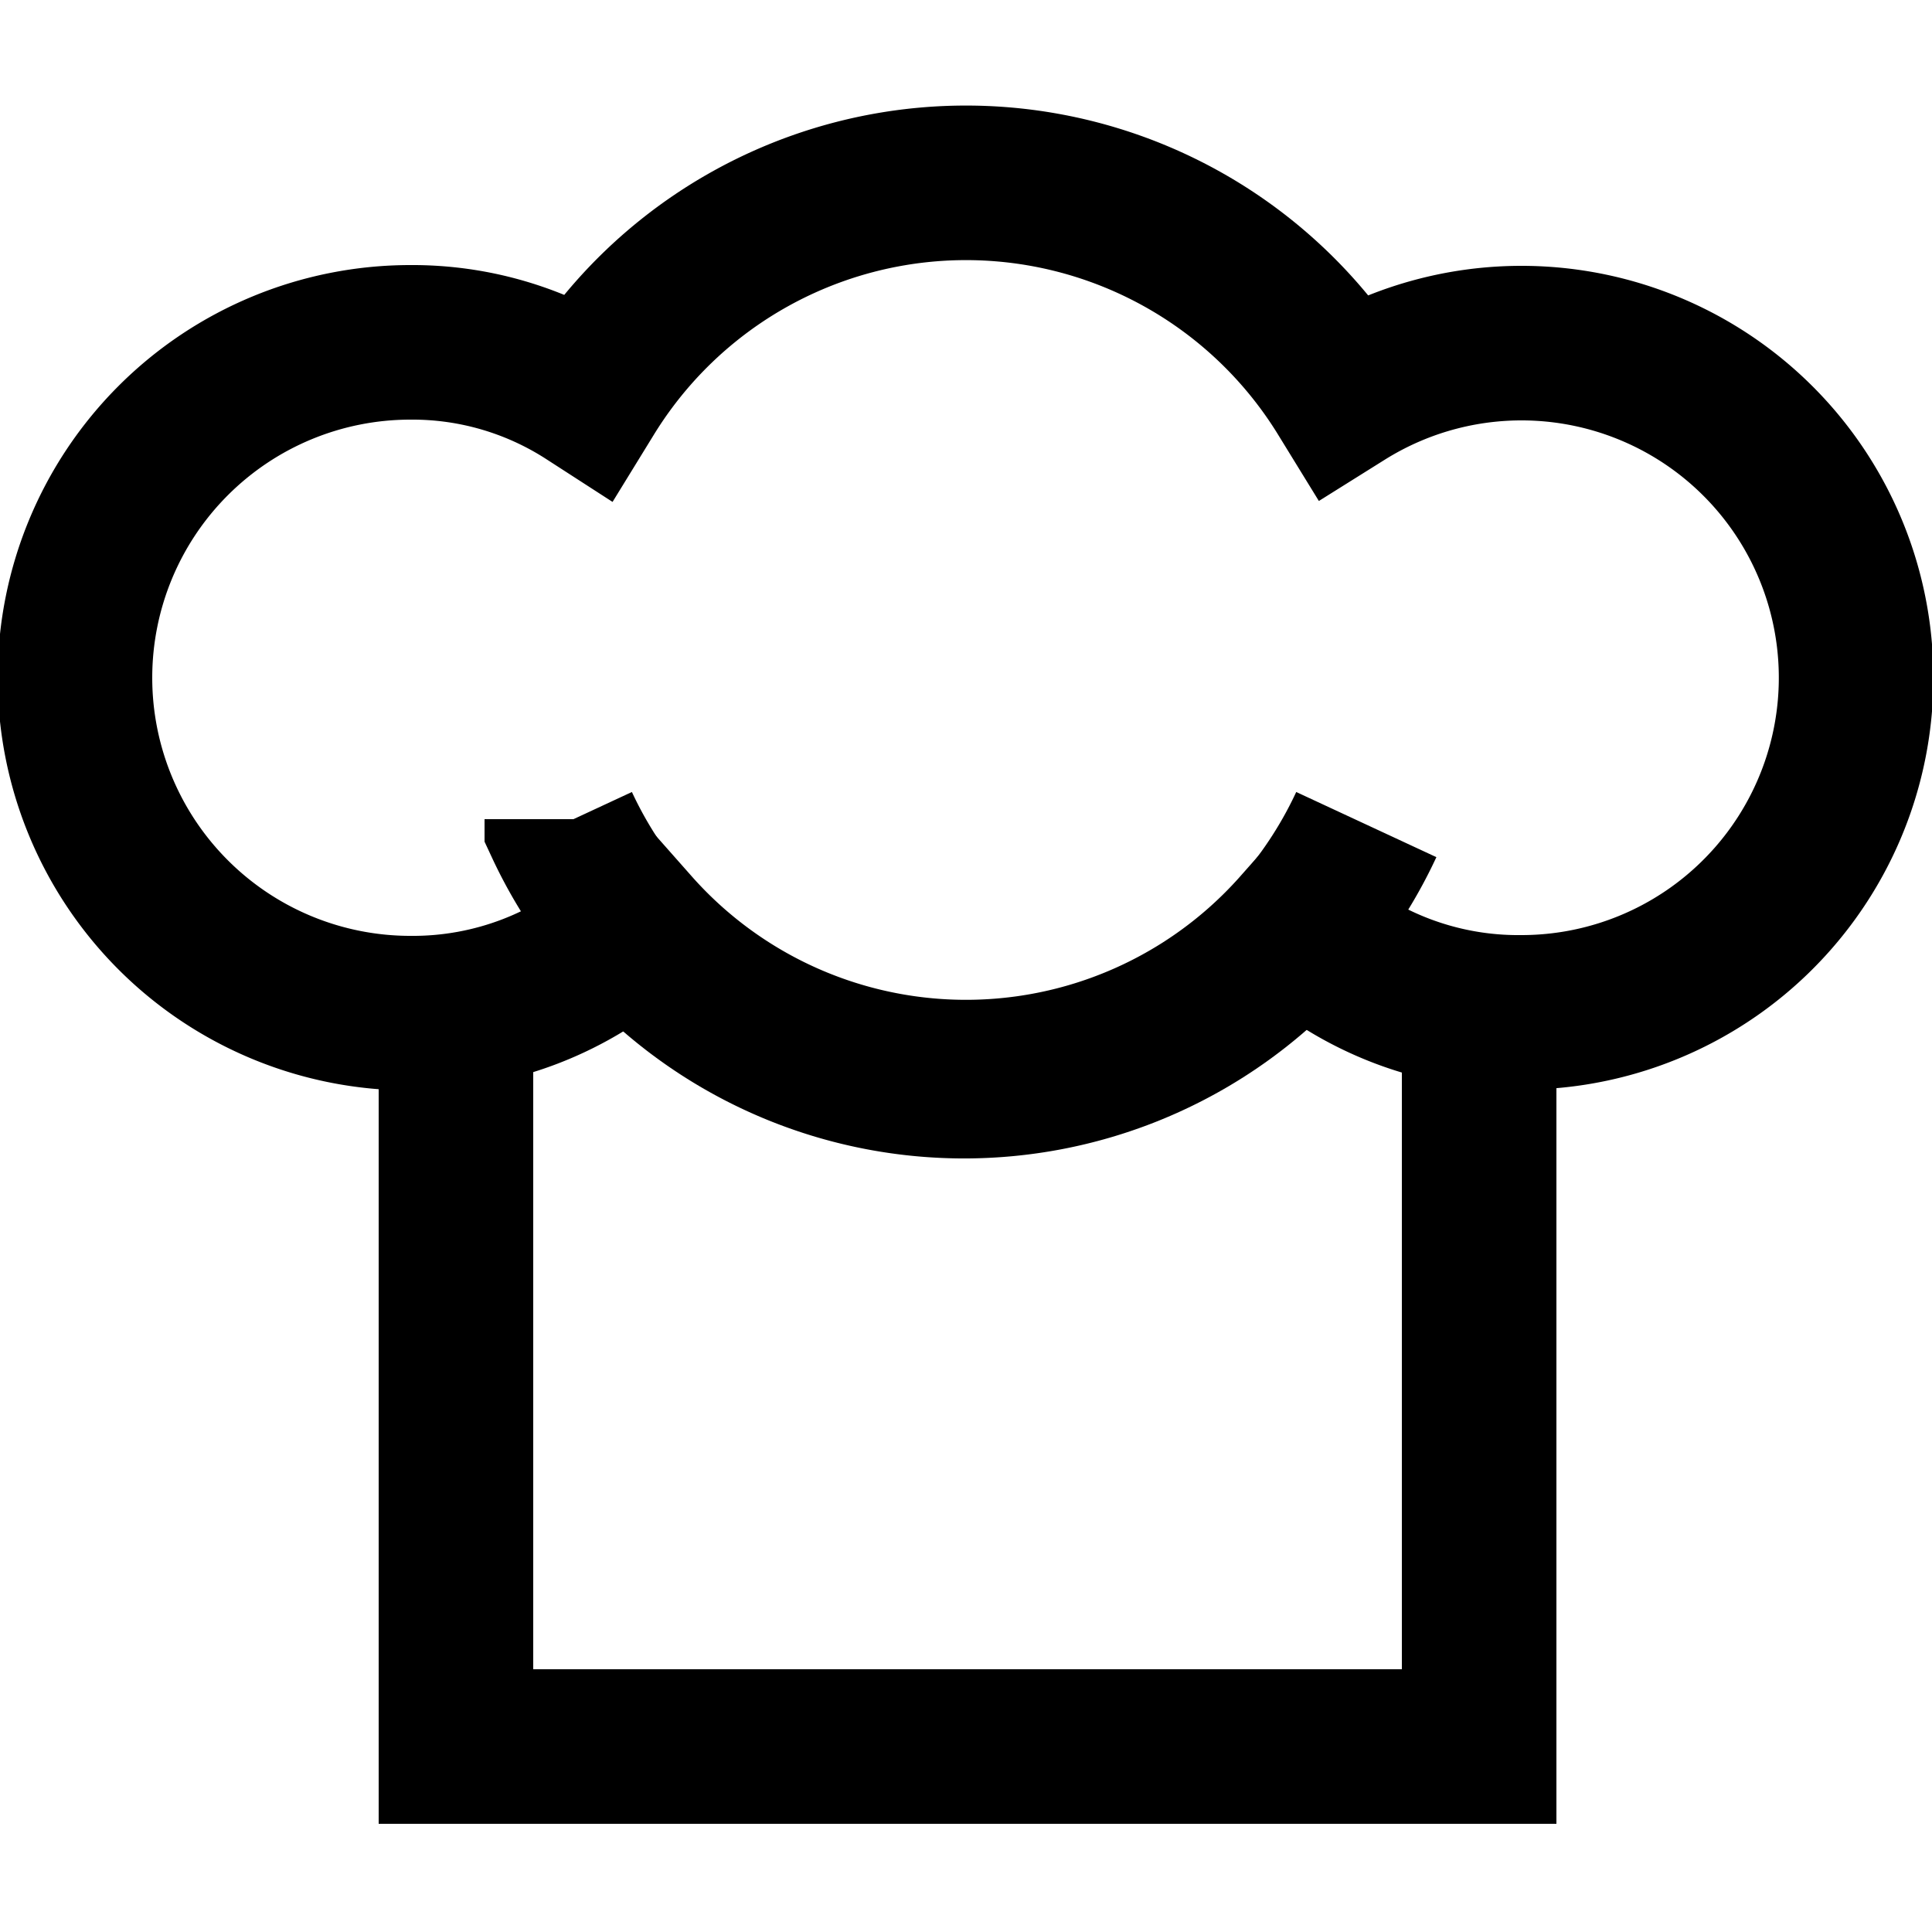
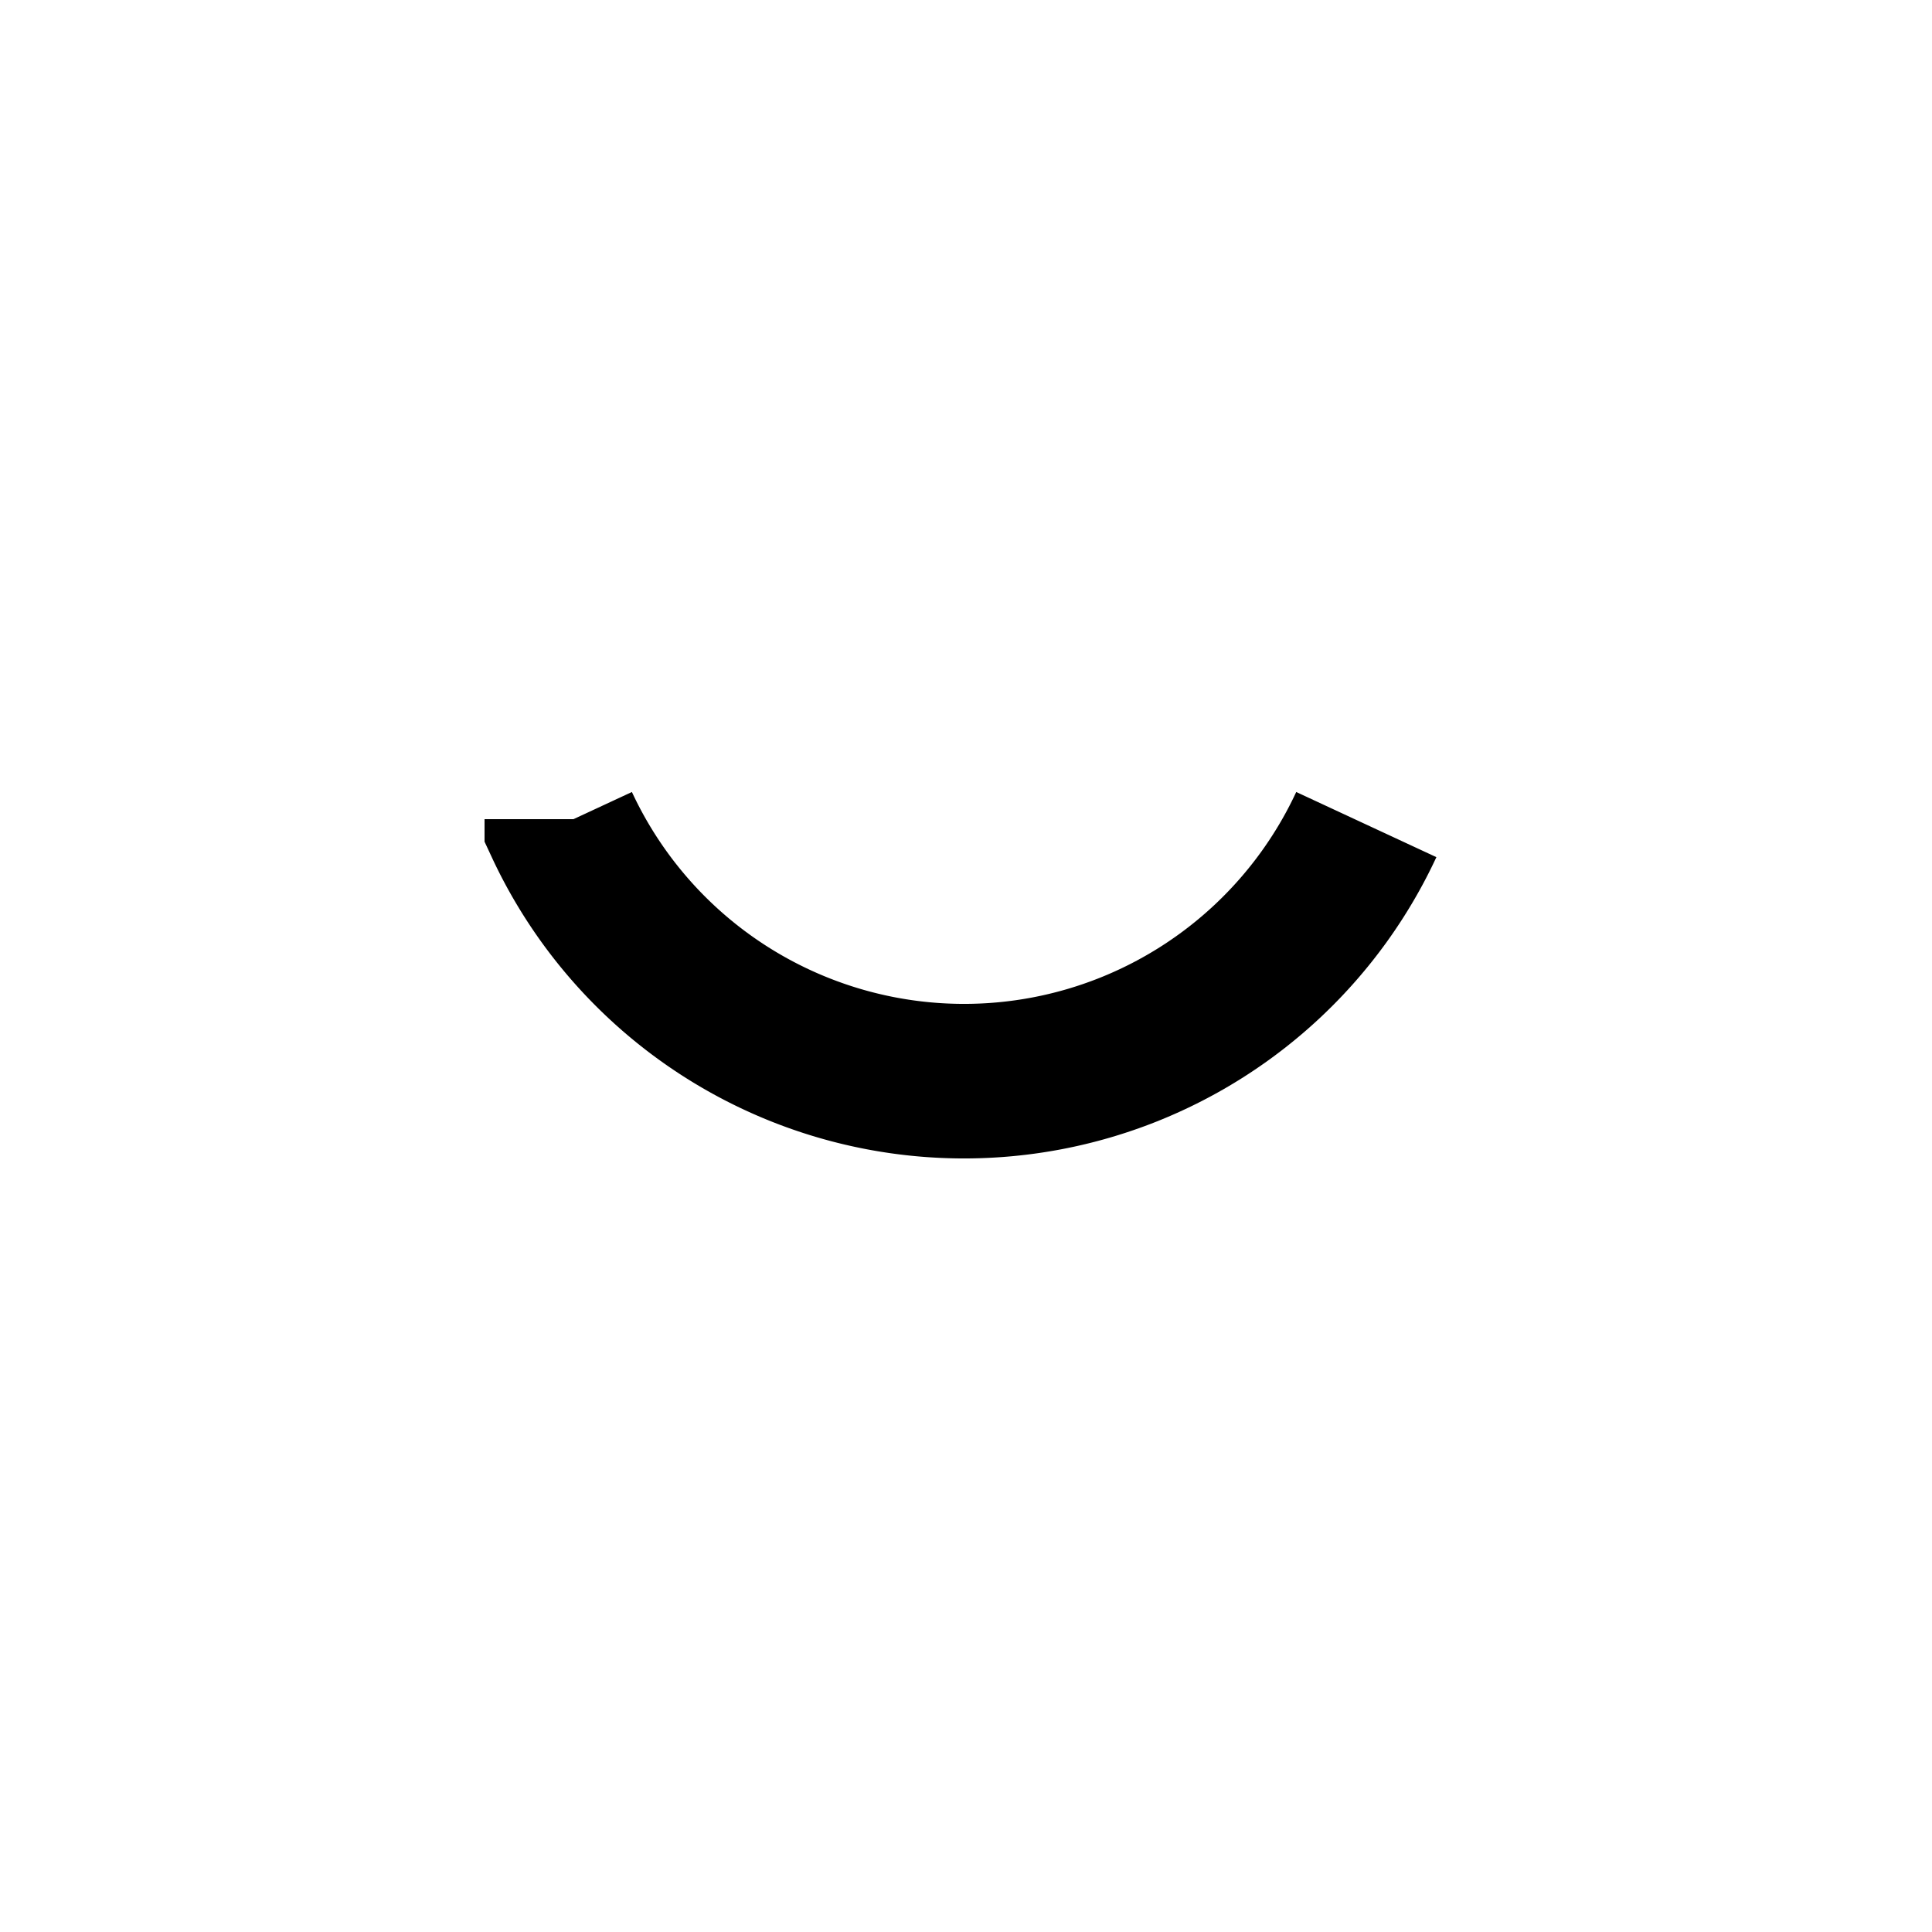
<svg xmlns="http://www.w3.org/2000/svg" viewBox="0 0 25 25">
-   <path d="M5.9,13.16V22.6m13.24-9.44V22.6m0,0H5.91" fill="none" stroke="#000" stroke-linecap="square" stroke-width="2" />
-   <path d="M8.2,12a4.23,4.23,0,0,1-2.89,1.11,4.34,4.34,0,0,1,0-8.68,4.19,4.19,0,0,1,2.3.67,5.74,5.74,0,0,1,9.78,0,4.33,4.33,0,1,1,2.3,8A4.23,4.23,0,0,1,16.8,12a5.74,5.74,0,0,1-8.6,0Z" fill="none" stroke="#000" stroke-width="2" />
  <path d="M7.27,10.6l0,.07a5.74,5.74,0,0,0,10.41,0" fill="none" stroke="#000" stroke-width="2" />
</svg>